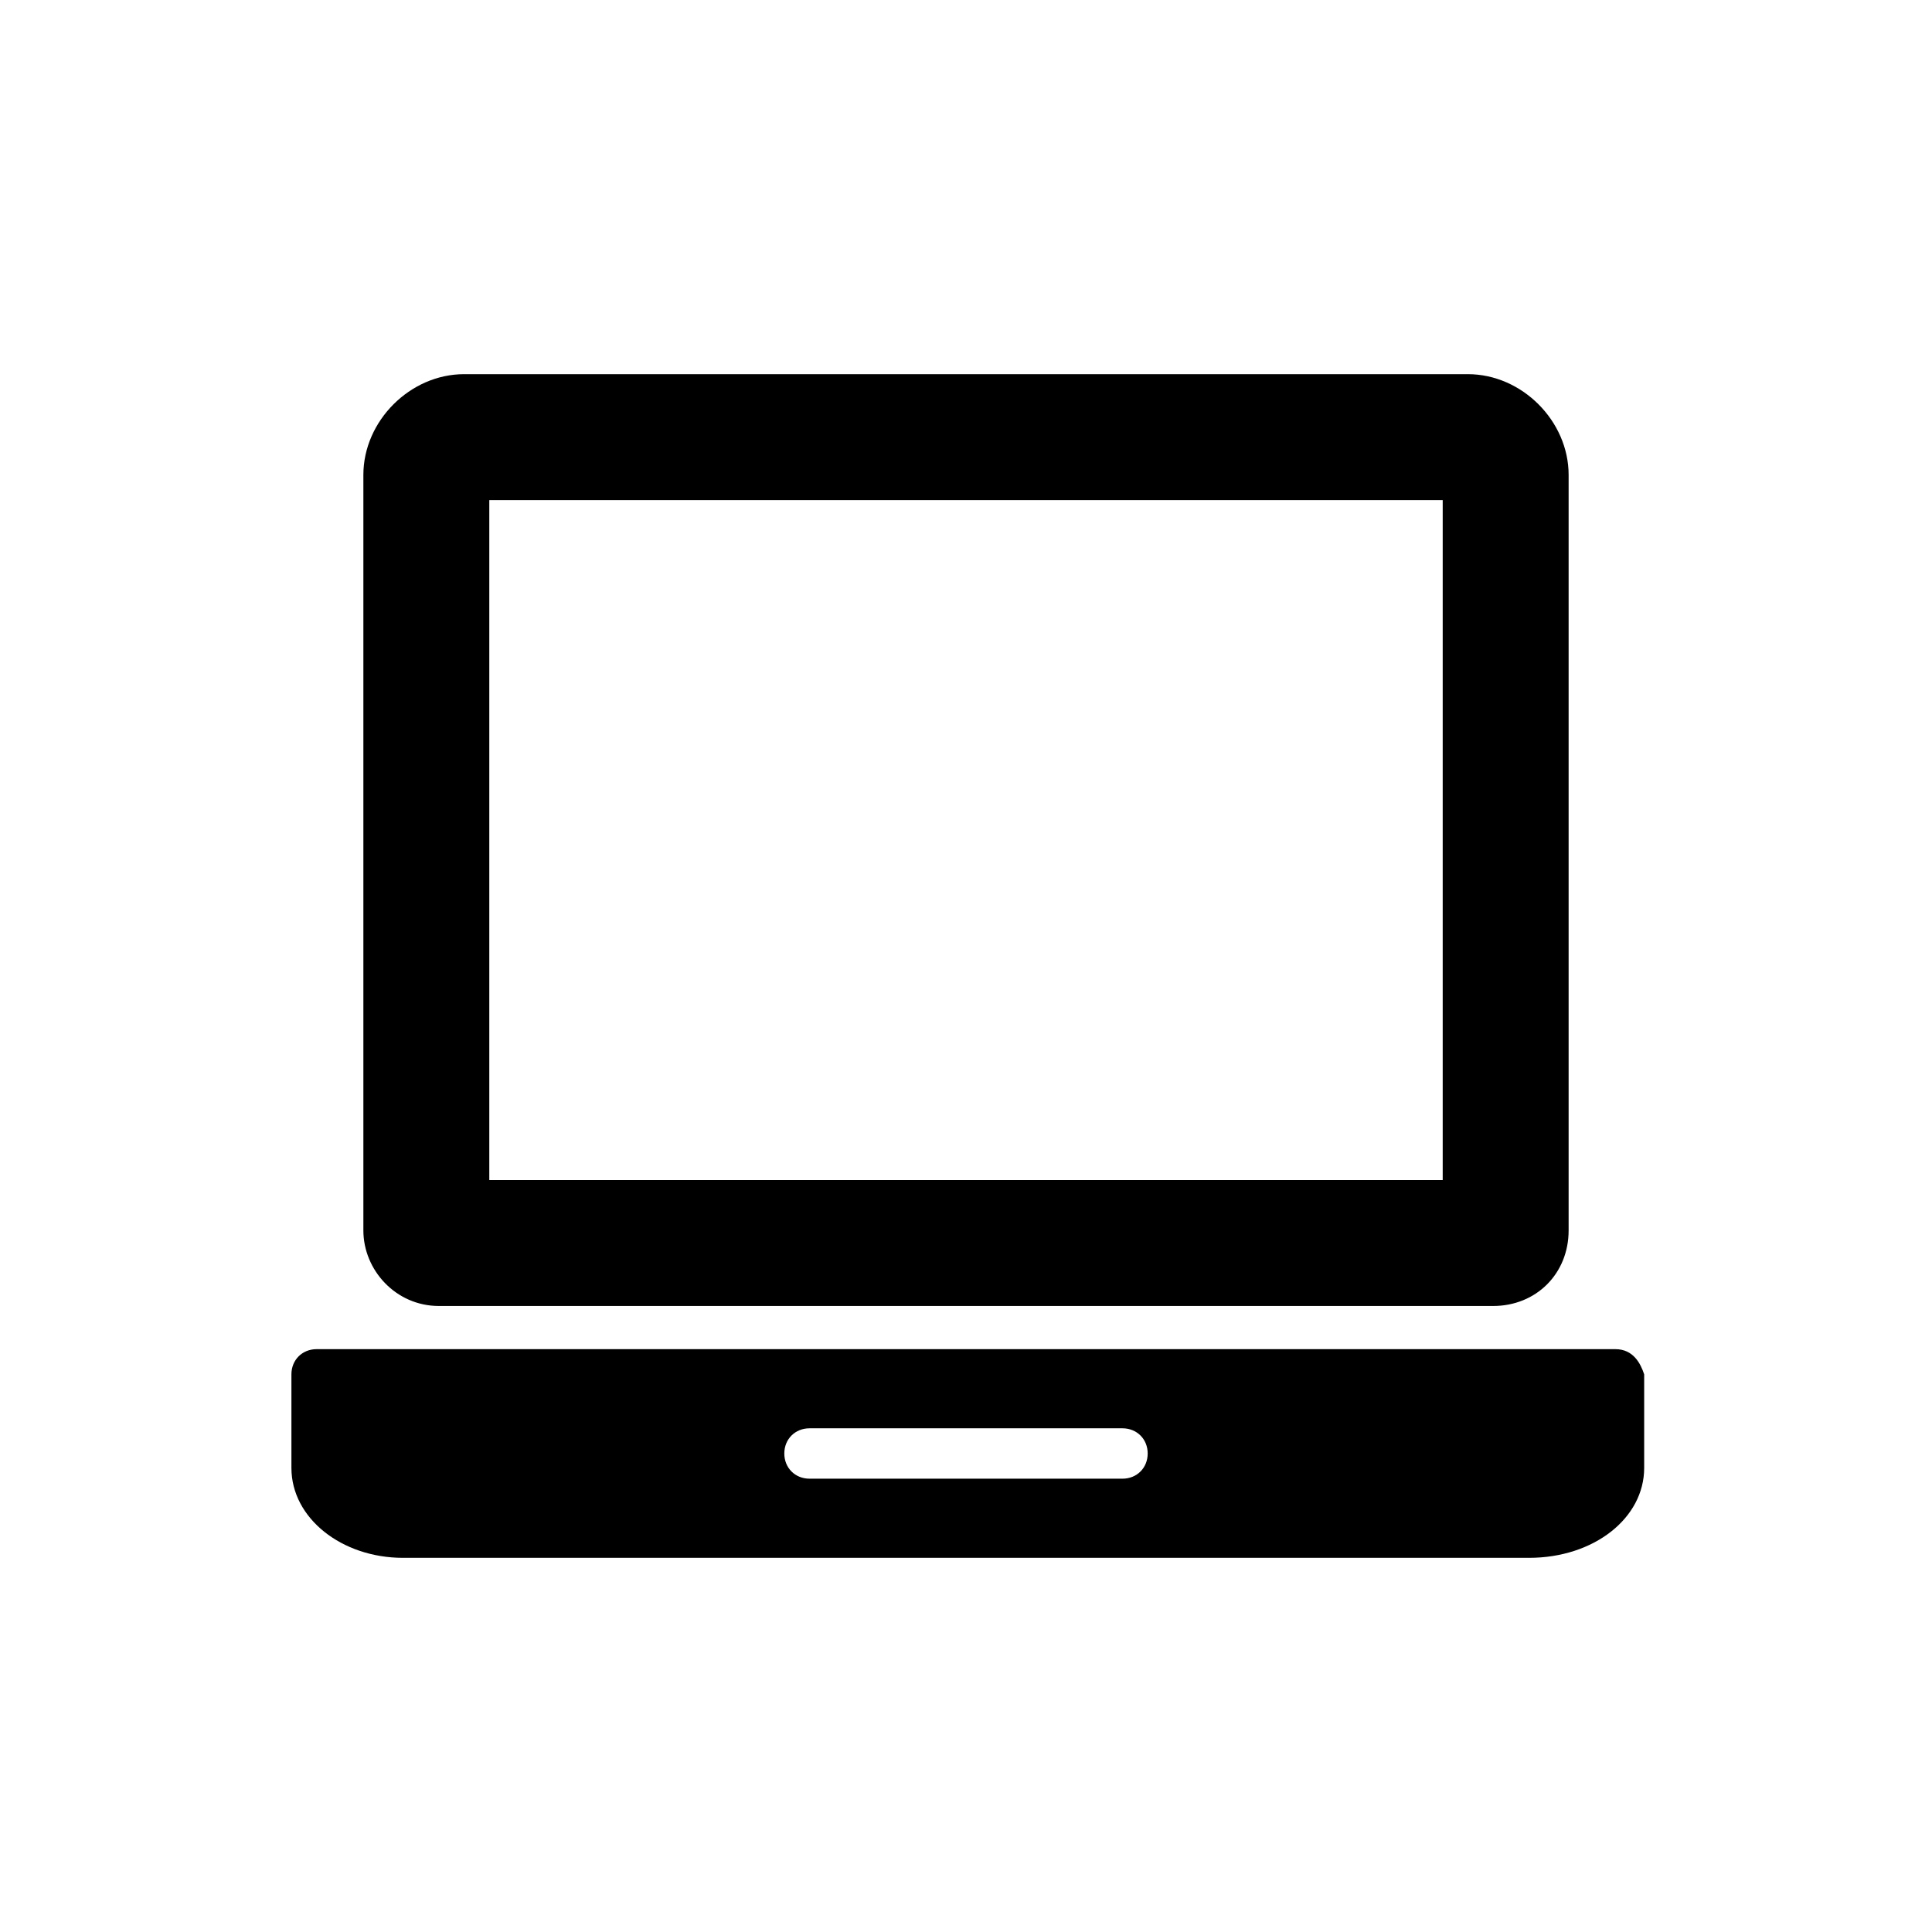
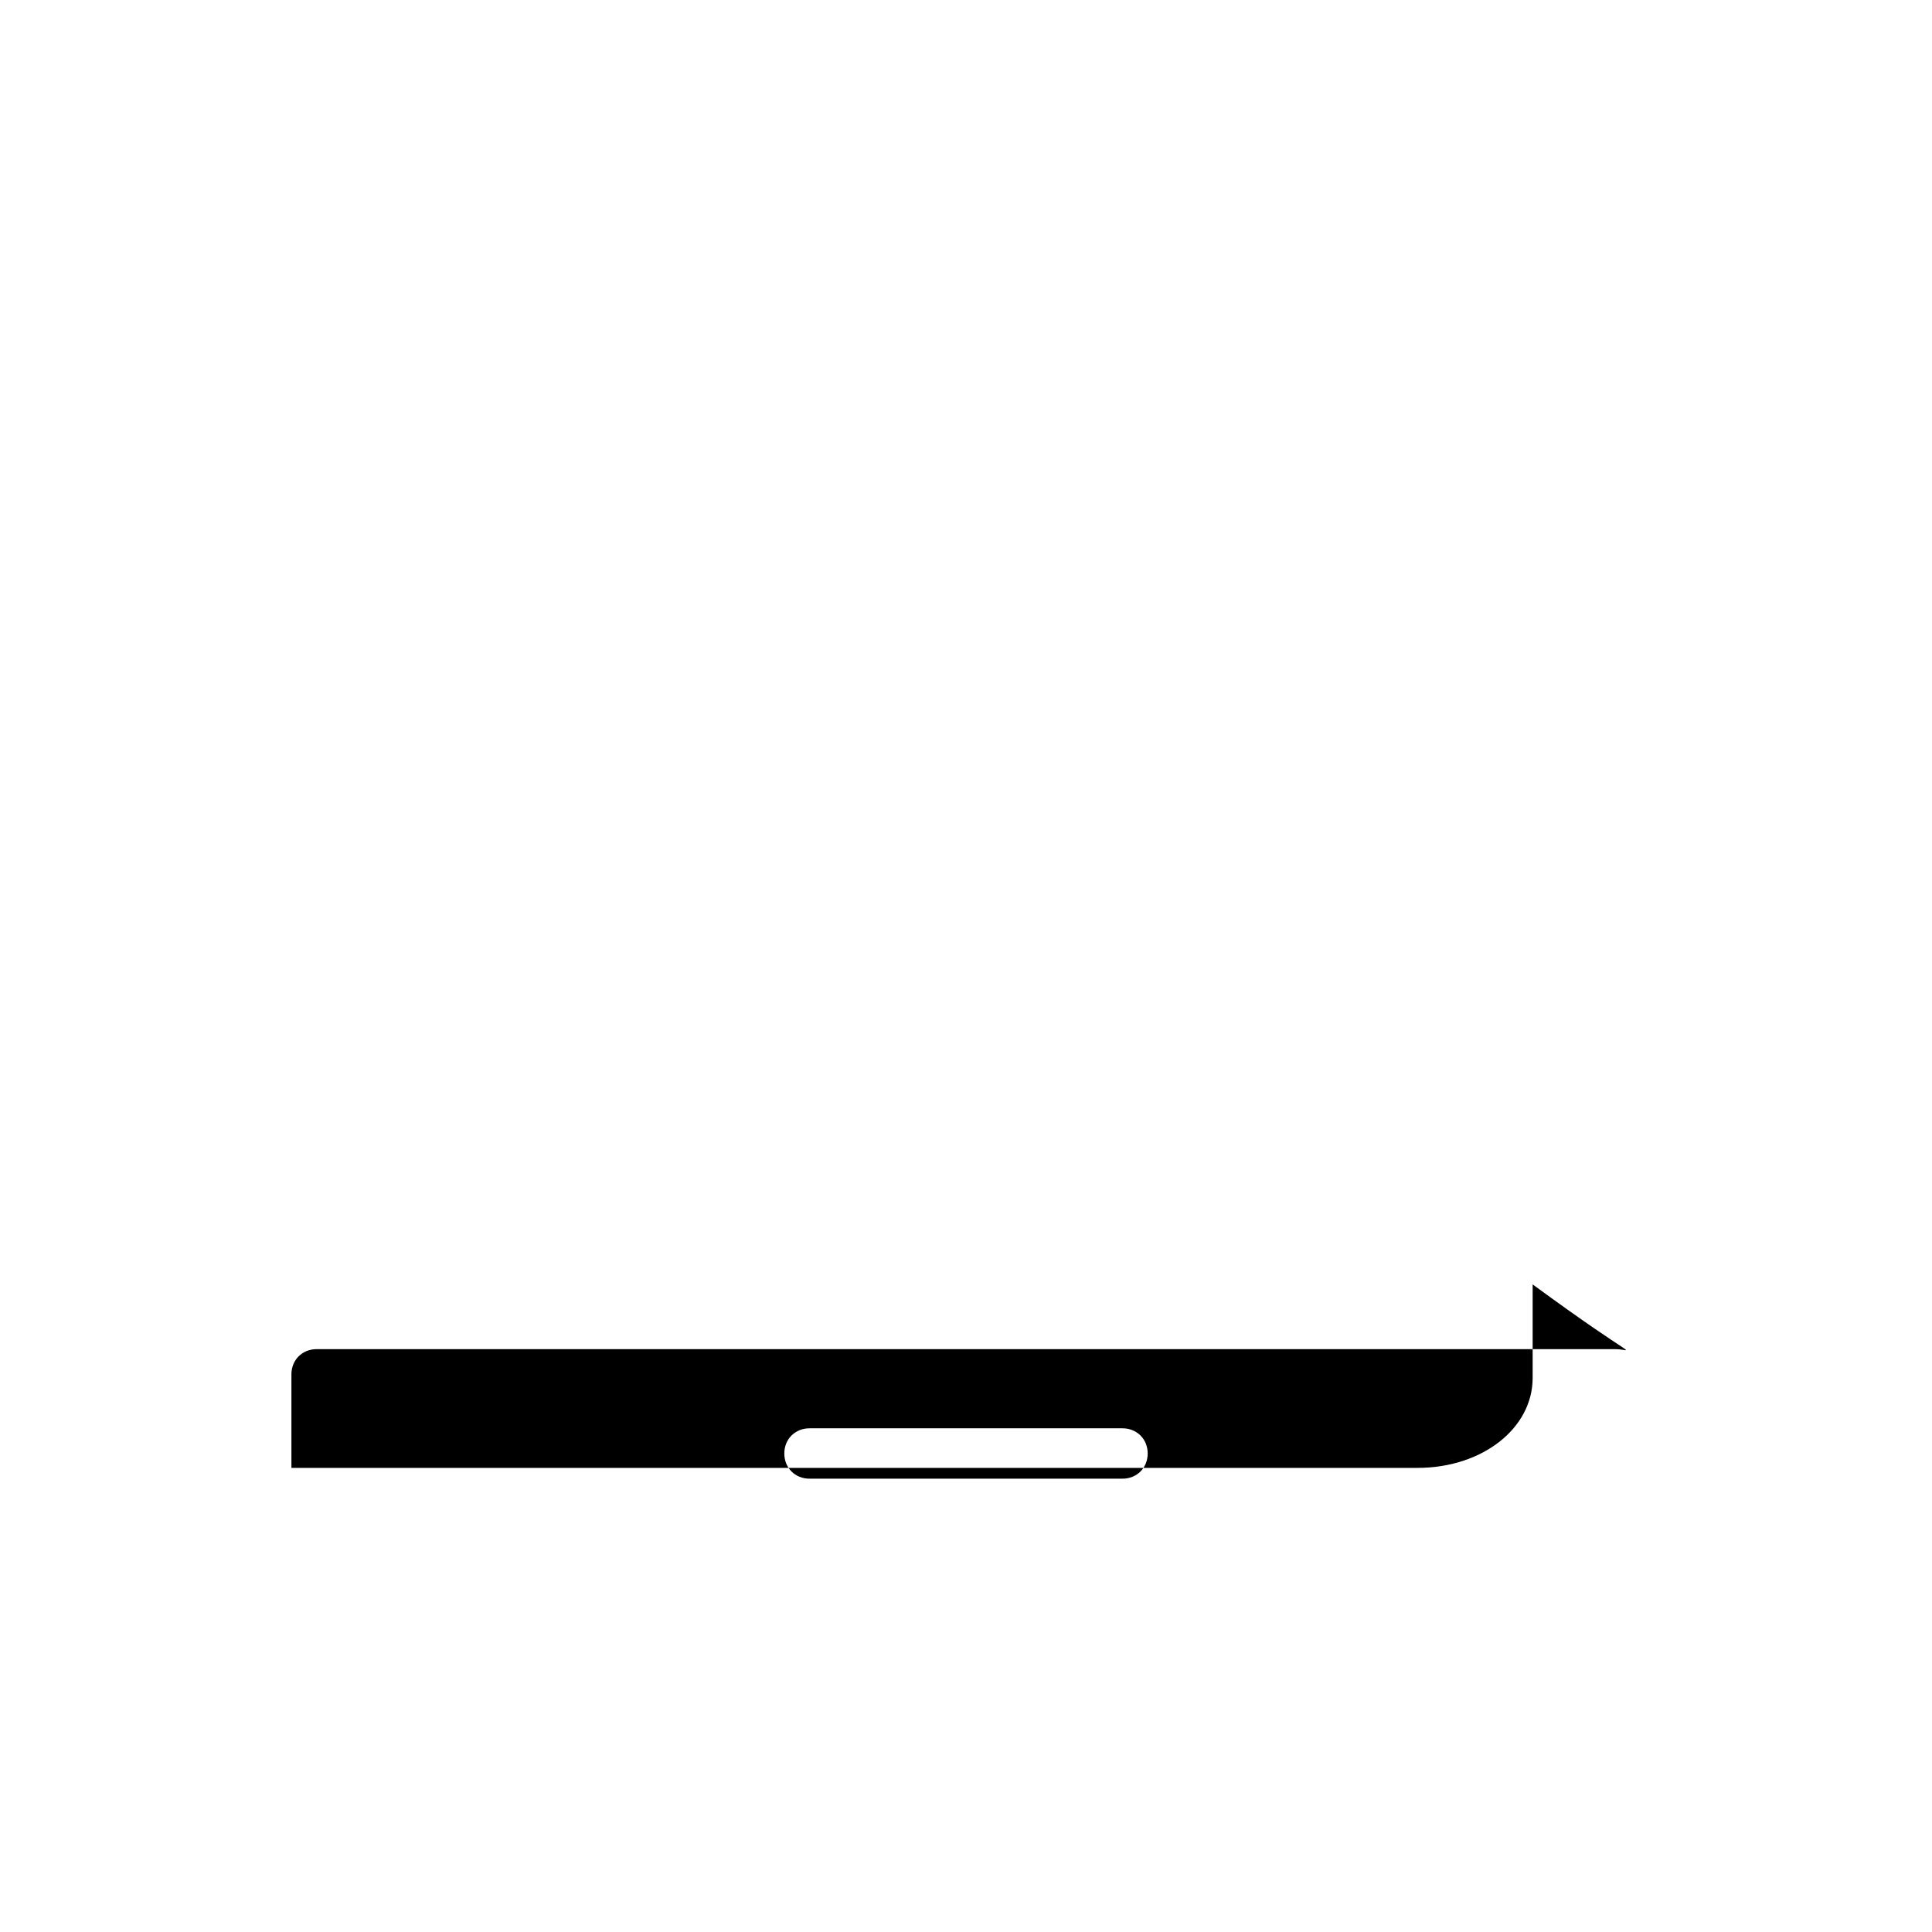
<svg xmlns="http://www.w3.org/2000/svg" version="1.1" id="Capa_1" x="0px" y="0px" viewBox="0 0 53.7 53.7" style="enable-background:new 0 0 53.7 53.7;" xml:space="preserve">
  <g>
    <g>
      <g>
-         <path d="M12.2,36.3h29.3c1.2,0,2.1-0.9,2.1-2.1v-21c0-1.5-1.3-2.8-2.8-2.8H12.9c-1.5,0-2.8,1.3-2.8,2.8v21     C10.1,35.3,11,36.3,12.2,36.3z M13.6,13.9h26.5v18.9H13.6V13.9z" />
-         <path d="M44.9,37.5H8.8c-0.4,0-0.7,0.3-0.7,0.7c0,0.7,0,1.8,0,2.6c0,1.4,1.4,2.5,3.1,2.5h31.3c1.8,0,3.2-1.1,3.2-2.5v-2.6     C45.6,37.9,45.4,37.5,44.9,37.5z M31.2,41.1h-8.7c-0.4,0-0.7-0.3-0.7-0.7s0.3-0.7,0.7-0.7h8.7c0.4,0,0.7,0.3,0.7,0.7     S31.6,41.1,31.2,41.1z" />
+         <path d="M44.9,37.5H8.8c-0.4,0-0.7,0.3-0.7,0.7c0,0.7,0,1.8,0,2.6h31.3c1.8,0,3.2-1.1,3.2-2.5v-2.6     C45.6,37.9,45.4,37.5,44.9,37.5z M31.2,41.1h-8.7c-0.4,0-0.7-0.3-0.7-0.7s0.3-0.7,0.7-0.7h8.7c0.4,0,0.7,0.3,0.7,0.7     S31.6,41.1,31.2,41.1z" />
      </g>
    </g>
  </g>
</svg>